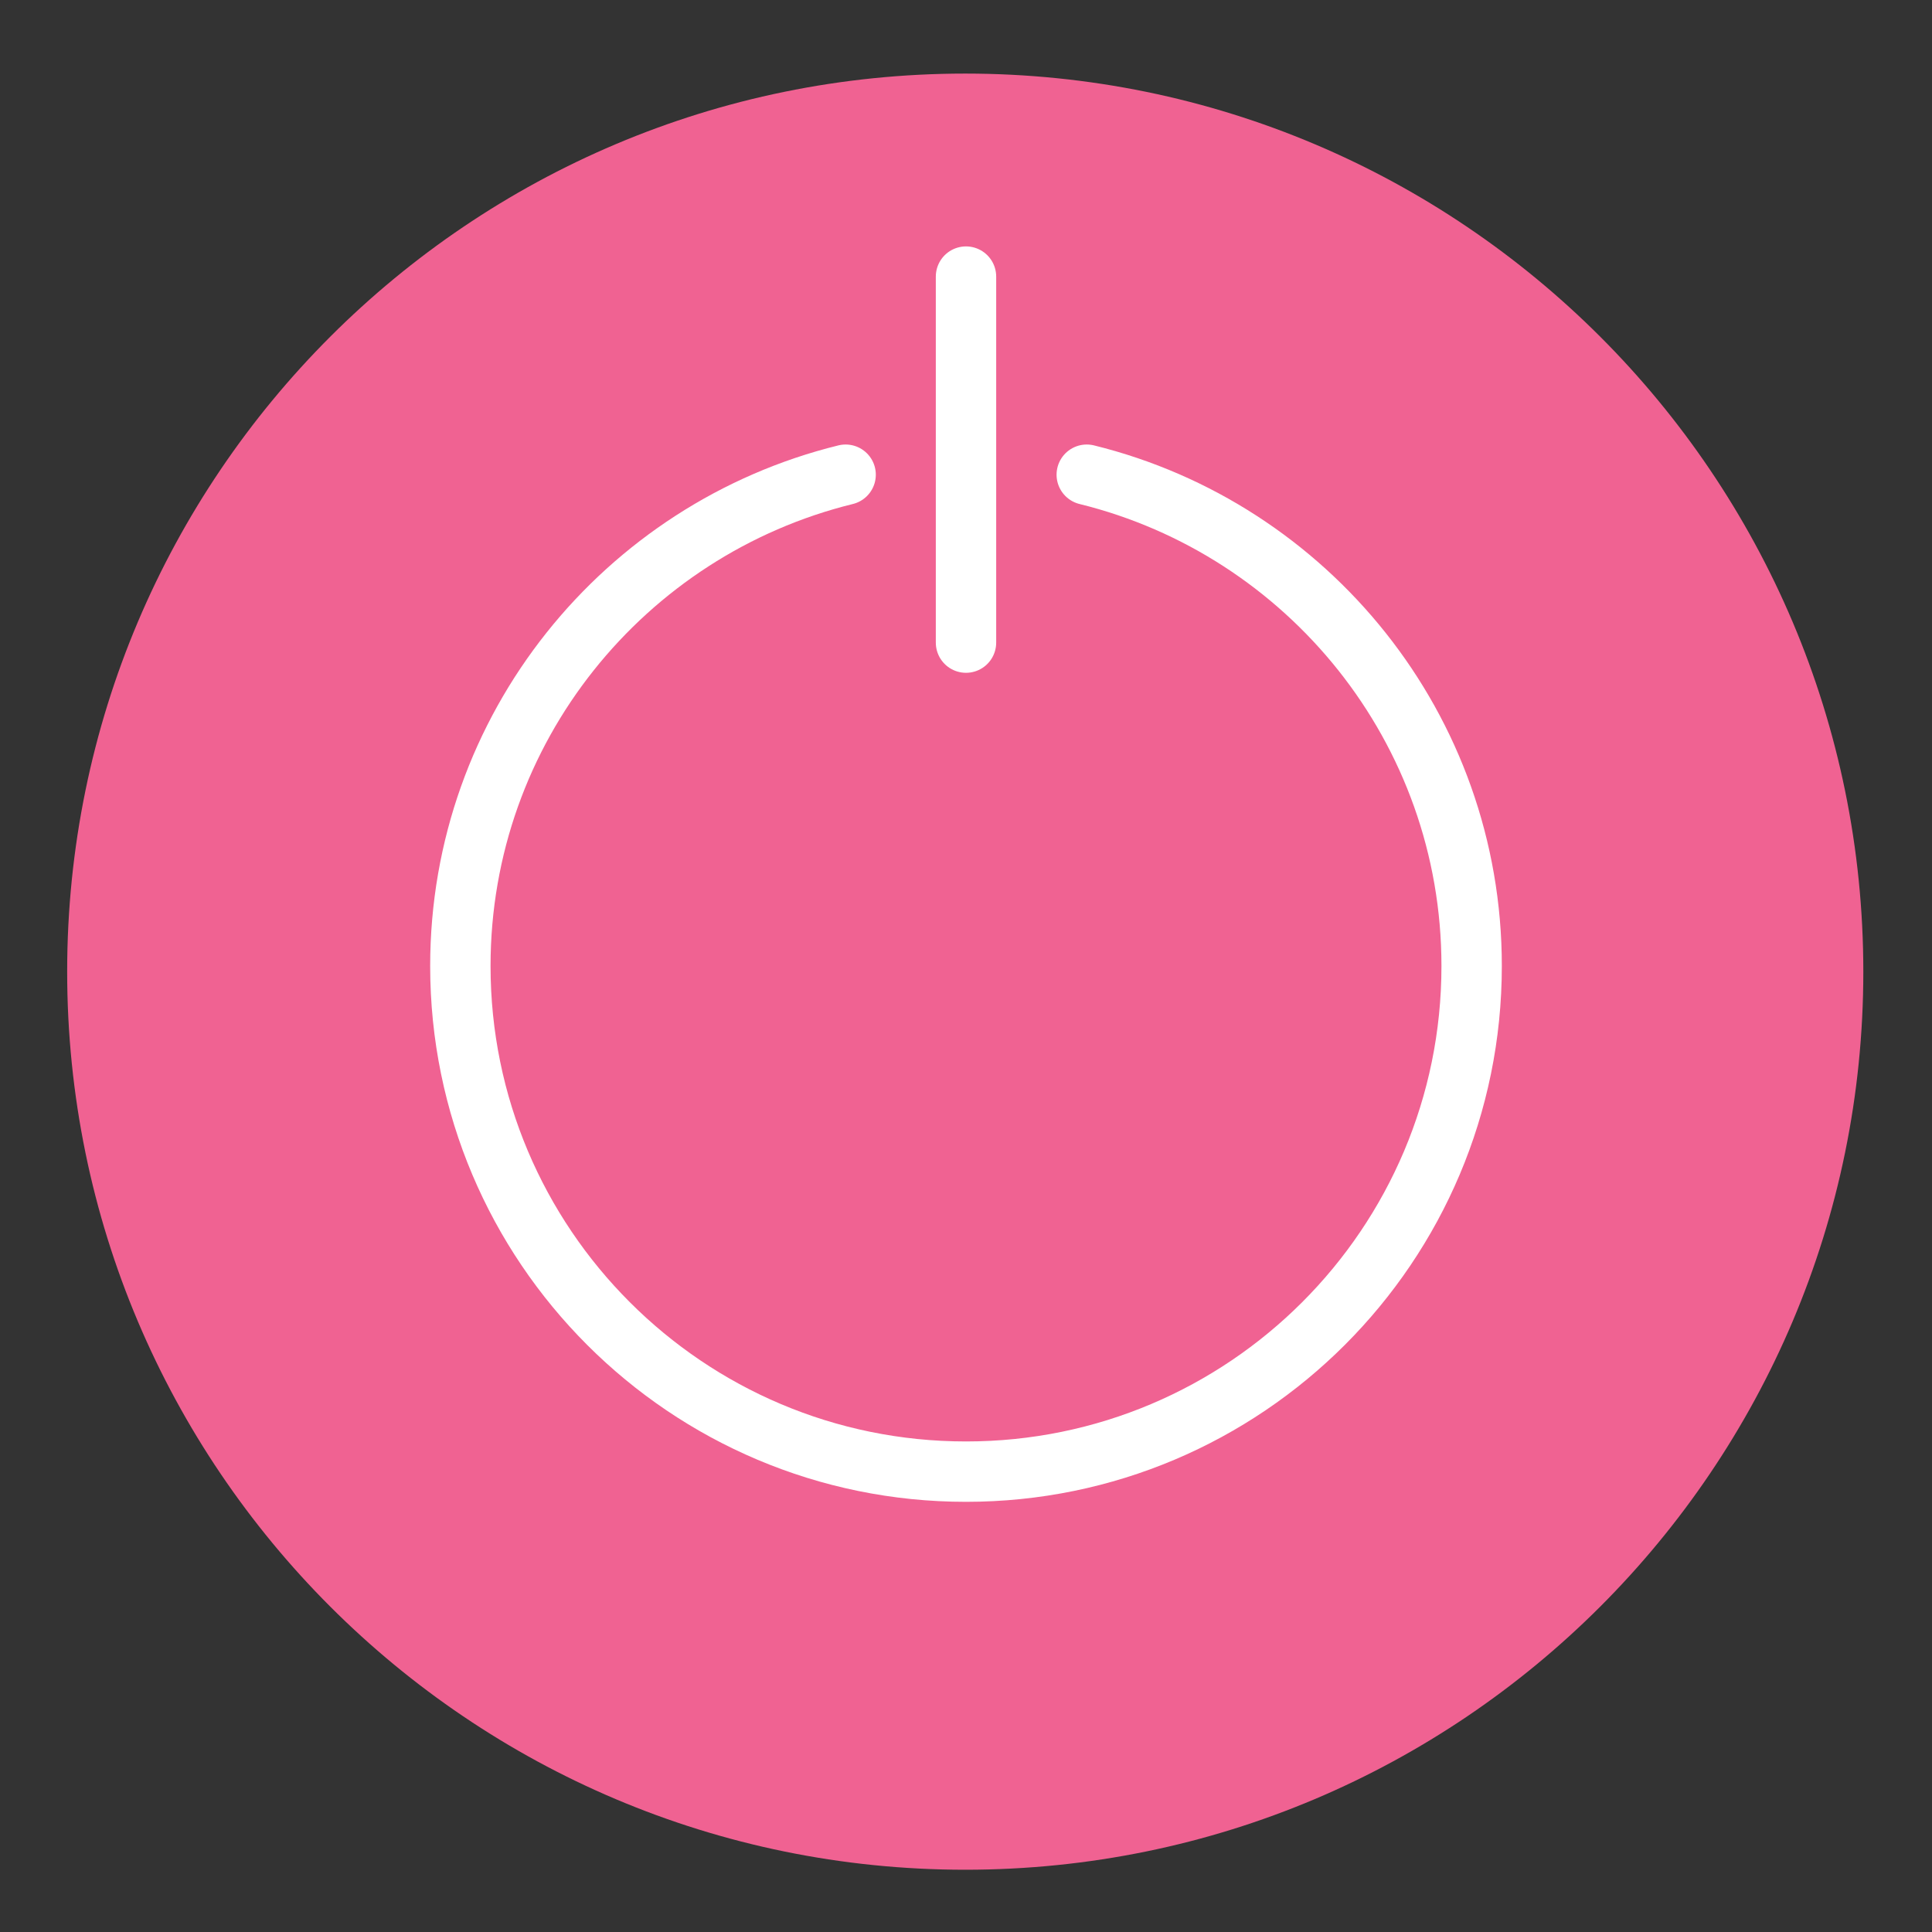
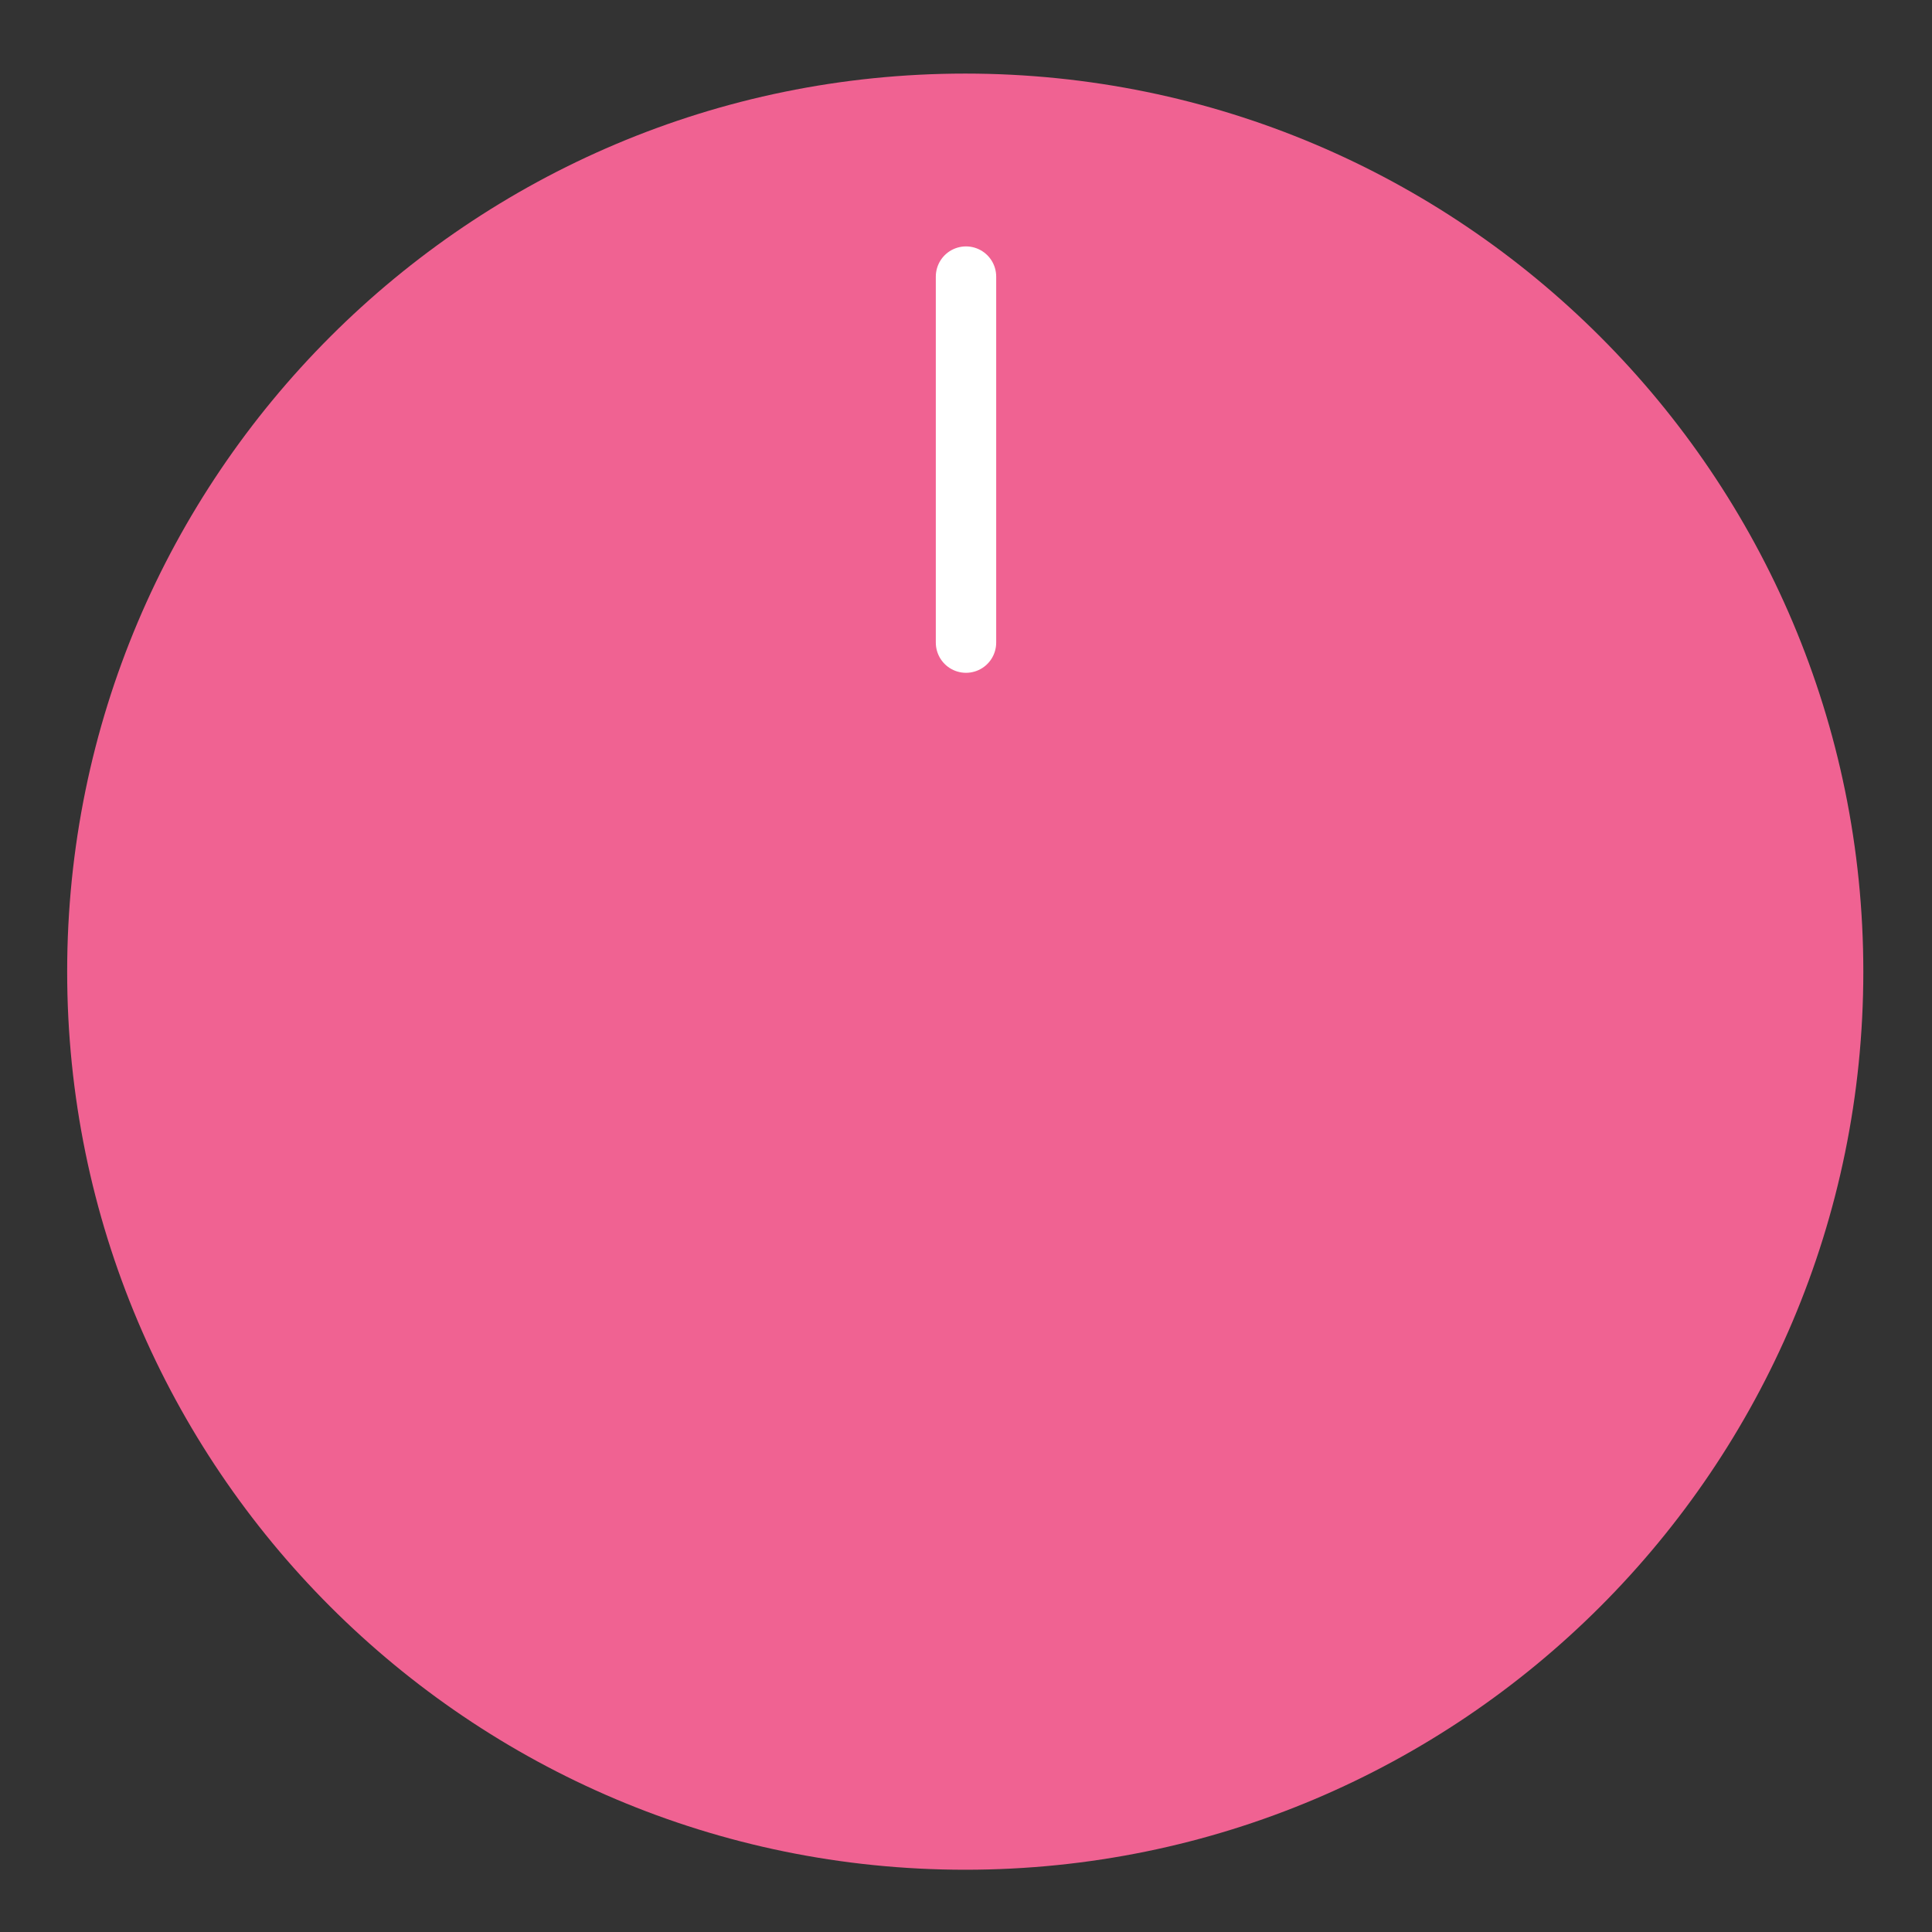
<svg xmlns="http://www.w3.org/2000/svg" enable-background="new 0 0 512 512" id="Layer_1" version="1.1" viewBox="0 0 512 512" xml:space="preserve">
  <rect x="0" y="0" width="512" height="512" fill="#333333" stroke="none" />
  <g>
    <path d="M493.8,257.5c0,131.4-106.6,238-238,238s-238-106.6-238-238s106.6-238,238-238S493.8,126.1,493.8,257.5z" fill="#F06292" />
  </g>
  <path d="M288,125.8" fill="none" stroke="#FFFFFF" stroke-linejoin="round" stroke-miterlimit="10" stroke-width="16" />
  <path d="M256,122" fill="none" stroke="#FFFFFF" stroke-linejoin="round" stroke-miterlimit="10" stroke-width="16" />
  <g>
-     <path d="   M288,125.8C346.5,140.2,390,193,390,256c0,74-60,134-134,134s-134-60-134-134c0-63,43.5-115.8,102.1-130.2" fill="none" stroke="#FFFFFF" stroke-linecap="round" stroke-linejoin="round" stroke-miterlimit="10" stroke-width="16" />
    <line fill="none" stroke="#FFFFFF" stroke-linecap="round" stroke-linejoin="round" stroke-miterlimit="10" stroke-width="16" x1="256" x2="256" y1="73.3" y2="170.3" />
  </g>
</svg>